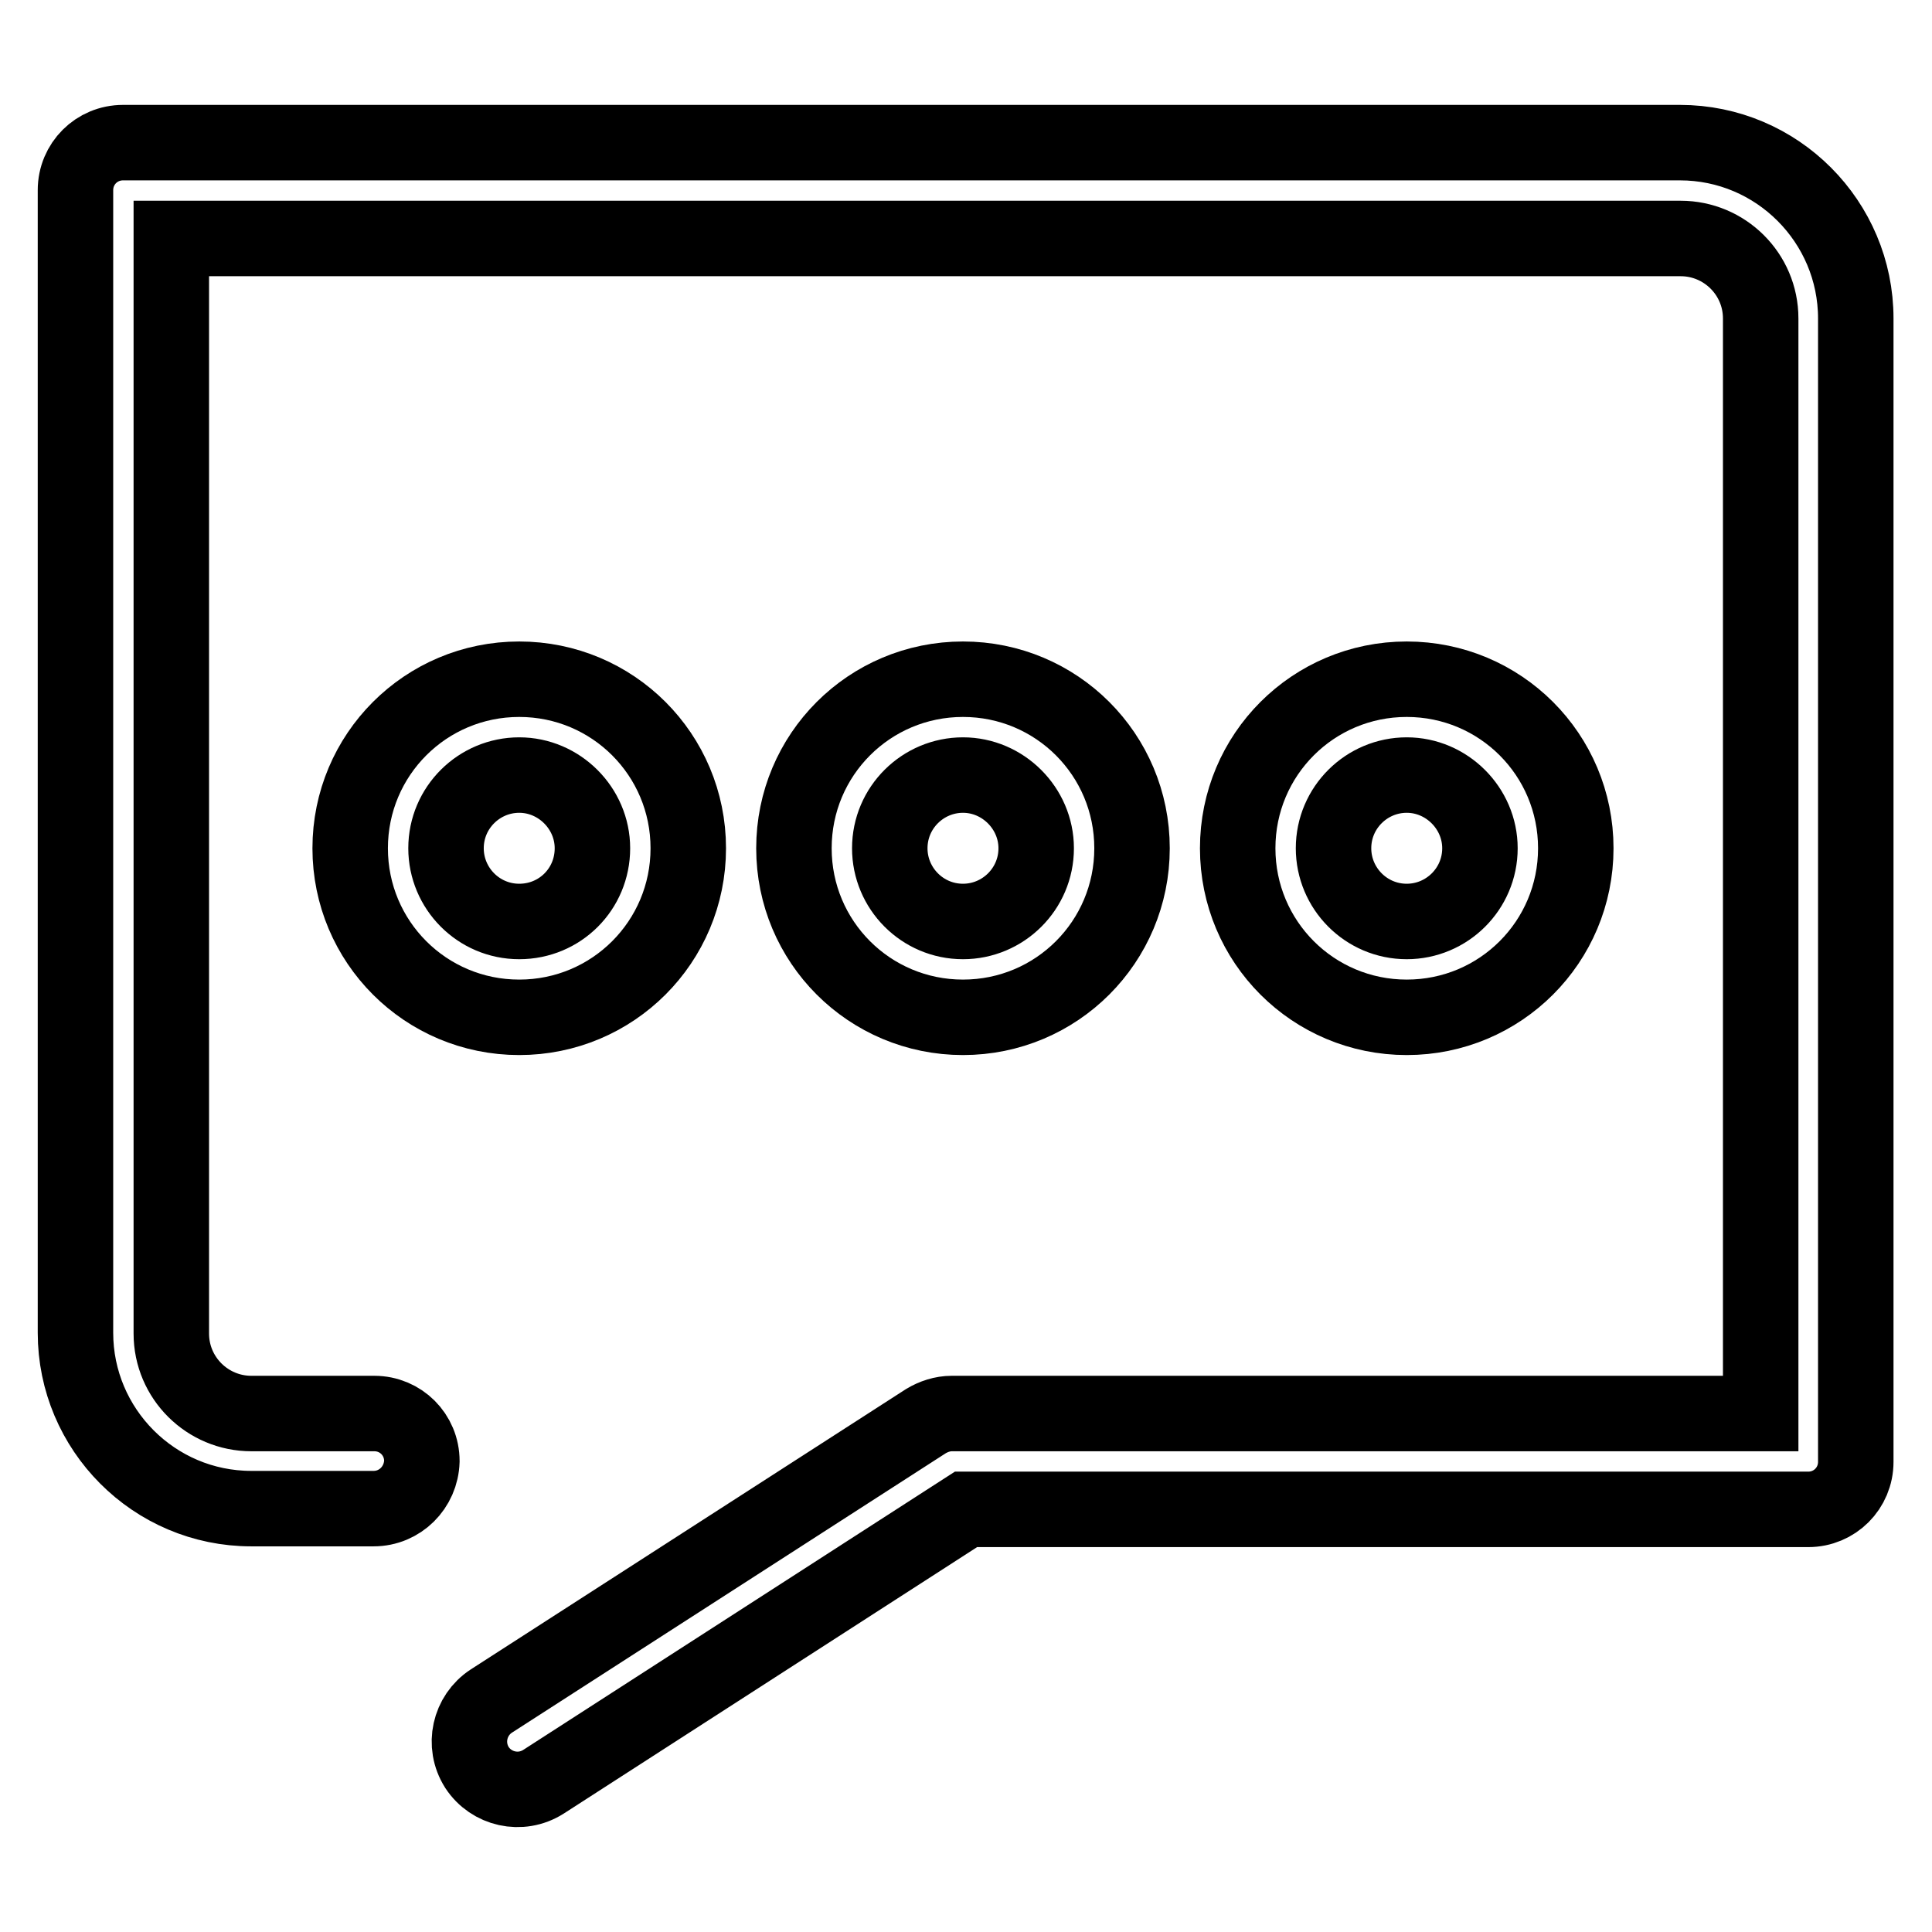
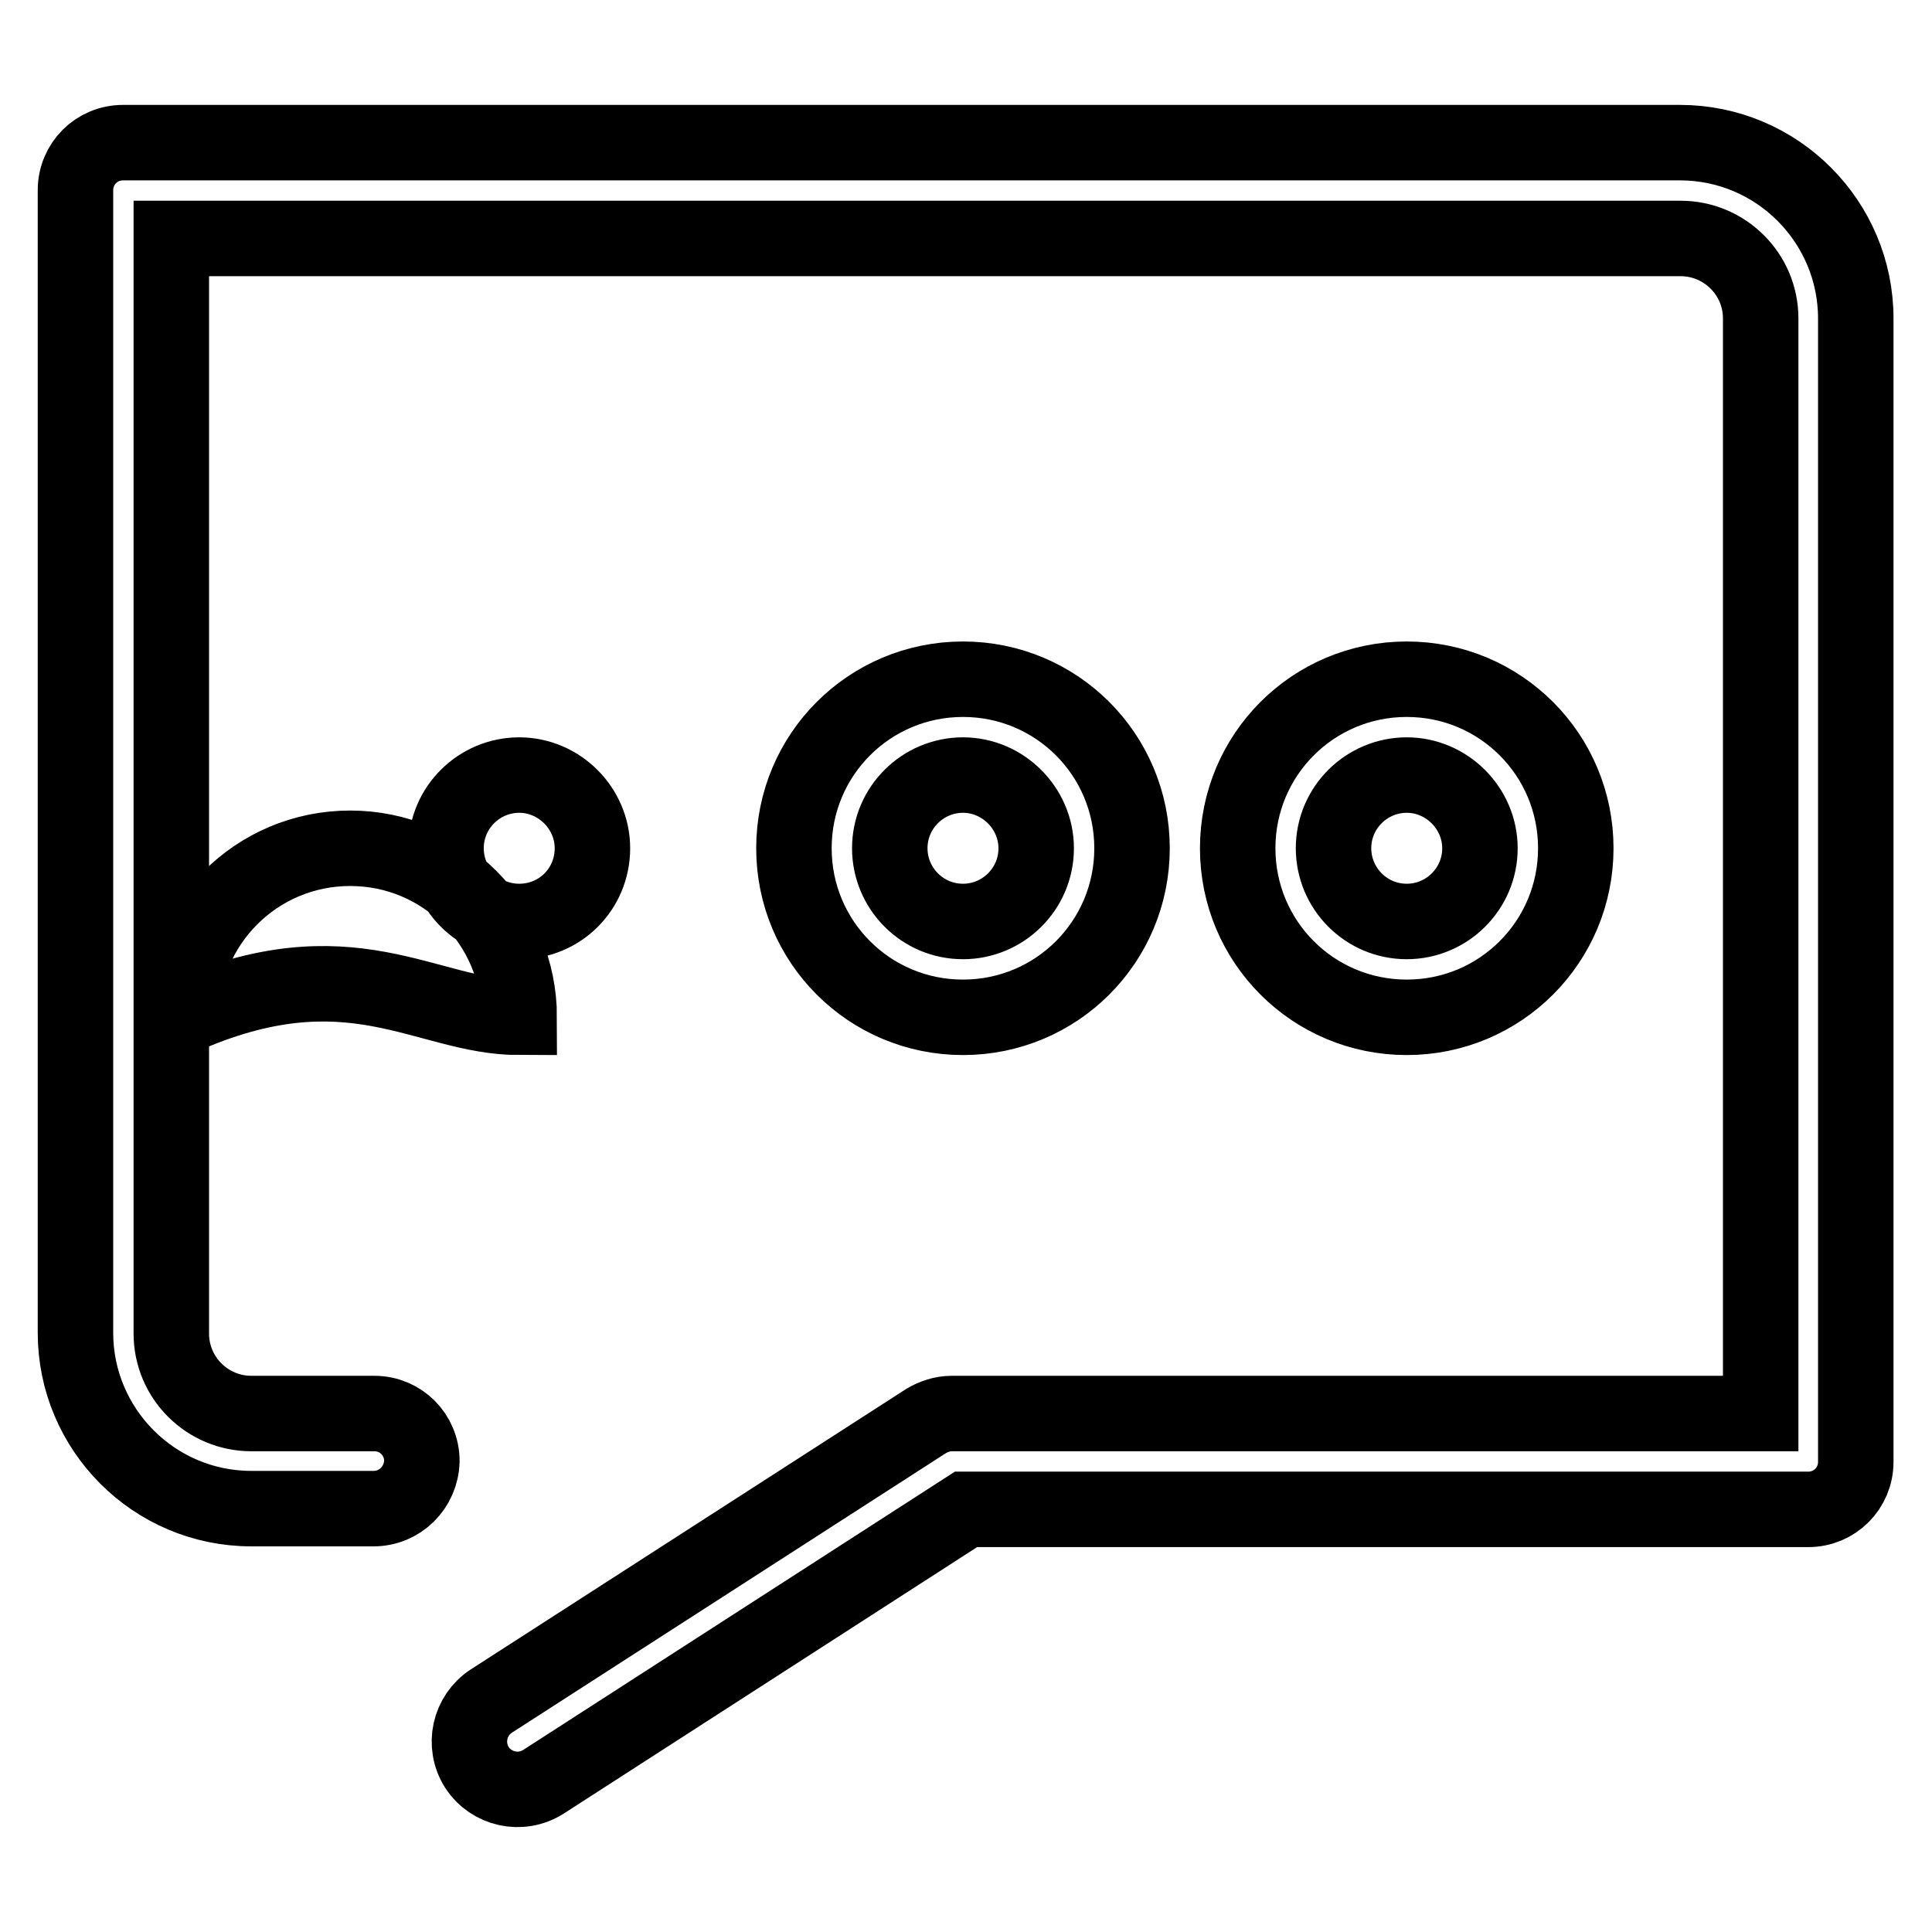
<svg xmlns="http://www.w3.org/2000/svg" version="1.1" x="0px" y="0px" viewBox="0 0 256 256" enable-background="new 0 0 256 256" xml:space="preserve">
  <g>
-     <path stroke-width="10" fill-opacity="0" stroke="#000000" d="M222.7,31.6c5.8,0,10.6,4.7,10.6,10.6v145.1H126.1c-1.2,0-2.4,0.4-3.4,1l-57.6,37.1 c-2.9,1.9-3.8,5.8-1.9,8.8c1.9,2.9,5.8,3.8,8.8,1.9l56-36.1h111.6c3.5,0,6.3-2.8,6.3-6.3V42.2c0-12.8-10.4-23.3-23.3-23.3H16.3 c-3.5,0-6.3,2.8-6.3,6.3l0,0v151.4c0,12.8,10.4,23.3,23.3,23.3h16.2c3.5,0,6.3-2.8,6.4-6.3c0-3.5-2.8-6.3-6.3-6.3c0,0,0,0,0,0H33.3 c-5.8,0-10.6-4.7-10.6-10.6V31.6H222.7L222.7,31.6z M68.8,134.8c12.4,0,22.4-10,22.4-22.4c0-12.4-10-22.4-22.4-22.4 s-22.4,10-22.4,22.4C46.4,124.8,56.4,134.8,68.8,134.8z M68.8,122.1c-5.4,0-9.7-4.4-9.7-9.7c0-5.4,4.4-9.7,9.7-9.7s9.7,4.4,9.7,9.7 C78.5,117.8,74.2,122.1,68.8,122.1z M127.6,134.8c12.4,0,22.4-10,22.4-22.4C150,100,140,90,127.6,90c-12.4,0-22.4,10-22.4,22.4 C105.2,124.8,115.2,134.8,127.6,134.8z M127.6,122.1c-5.4,0-9.7-4.4-9.7-9.7c0-5.4,4.4-9.7,9.7-9.7s9.7,4.4,9.7,9.7 C137.3,117.8,132.9,122.1,127.6,122.1z M186.4,134.8c12.4,0,22.4-10,22.4-22.4c0-12.4-10-22.4-22.4-22.4C174,90,164,100,164,112.4 C164,124.8,174,134.8,186.4,134.8z M186.4,122.1c-5.4,0-9.7-4.4-9.7-9.7c0-5.4,4.4-9.7,9.7-9.7s9.7,4.4,9.7,9.7 C196.1,117.8,191.7,122.1,186.4,122.1z" />
+     <path stroke-width="10" fill-opacity="0" stroke="#000000" d="M222.7,31.6c5.8,0,10.6,4.7,10.6,10.6v145.1H126.1c-1.2,0-2.4,0.4-3.4,1l-57.6,37.1 c-2.9,1.9-3.8,5.8-1.9,8.8c1.9,2.9,5.8,3.8,8.8,1.9l56-36.1h111.6c3.5,0,6.3-2.8,6.3-6.3V42.2c0-12.8-10.4-23.3-23.3-23.3H16.3 c-3.5,0-6.3,2.8-6.3,6.3l0,0v151.4c0,12.8,10.4,23.3,23.3,23.3h16.2c3.5,0,6.3-2.8,6.4-6.3c0-3.5-2.8-6.3-6.3-6.3c0,0,0,0,0,0H33.3 c-5.8,0-10.6-4.7-10.6-10.6V31.6H222.7L222.7,31.6z M68.8,134.8c0-12.4-10-22.4-22.4-22.4 s-22.4,10-22.4,22.4C46.4,124.8,56.4,134.8,68.8,134.8z M68.8,122.1c-5.4,0-9.7-4.4-9.7-9.7c0-5.4,4.4-9.7,9.7-9.7s9.7,4.4,9.7,9.7 C78.5,117.8,74.2,122.1,68.8,122.1z M127.6,134.8c12.4,0,22.4-10,22.4-22.4C150,100,140,90,127.6,90c-12.4,0-22.4,10-22.4,22.4 C105.2,124.8,115.2,134.8,127.6,134.8z M127.6,122.1c-5.4,0-9.7-4.4-9.7-9.7c0-5.4,4.4-9.7,9.7-9.7s9.7,4.4,9.7,9.7 C137.3,117.8,132.9,122.1,127.6,122.1z M186.4,134.8c12.4,0,22.4-10,22.4-22.4c0-12.4-10-22.4-22.4-22.4C174,90,164,100,164,112.4 C164,124.8,174,134.8,186.4,134.8z M186.4,122.1c-5.4,0-9.7-4.4-9.7-9.7c0-5.4,4.4-9.7,9.7-9.7s9.7,4.4,9.7,9.7 C196.1,117.8,191.7,122.1,186.4,122.1z" />
  </g>
</svg>